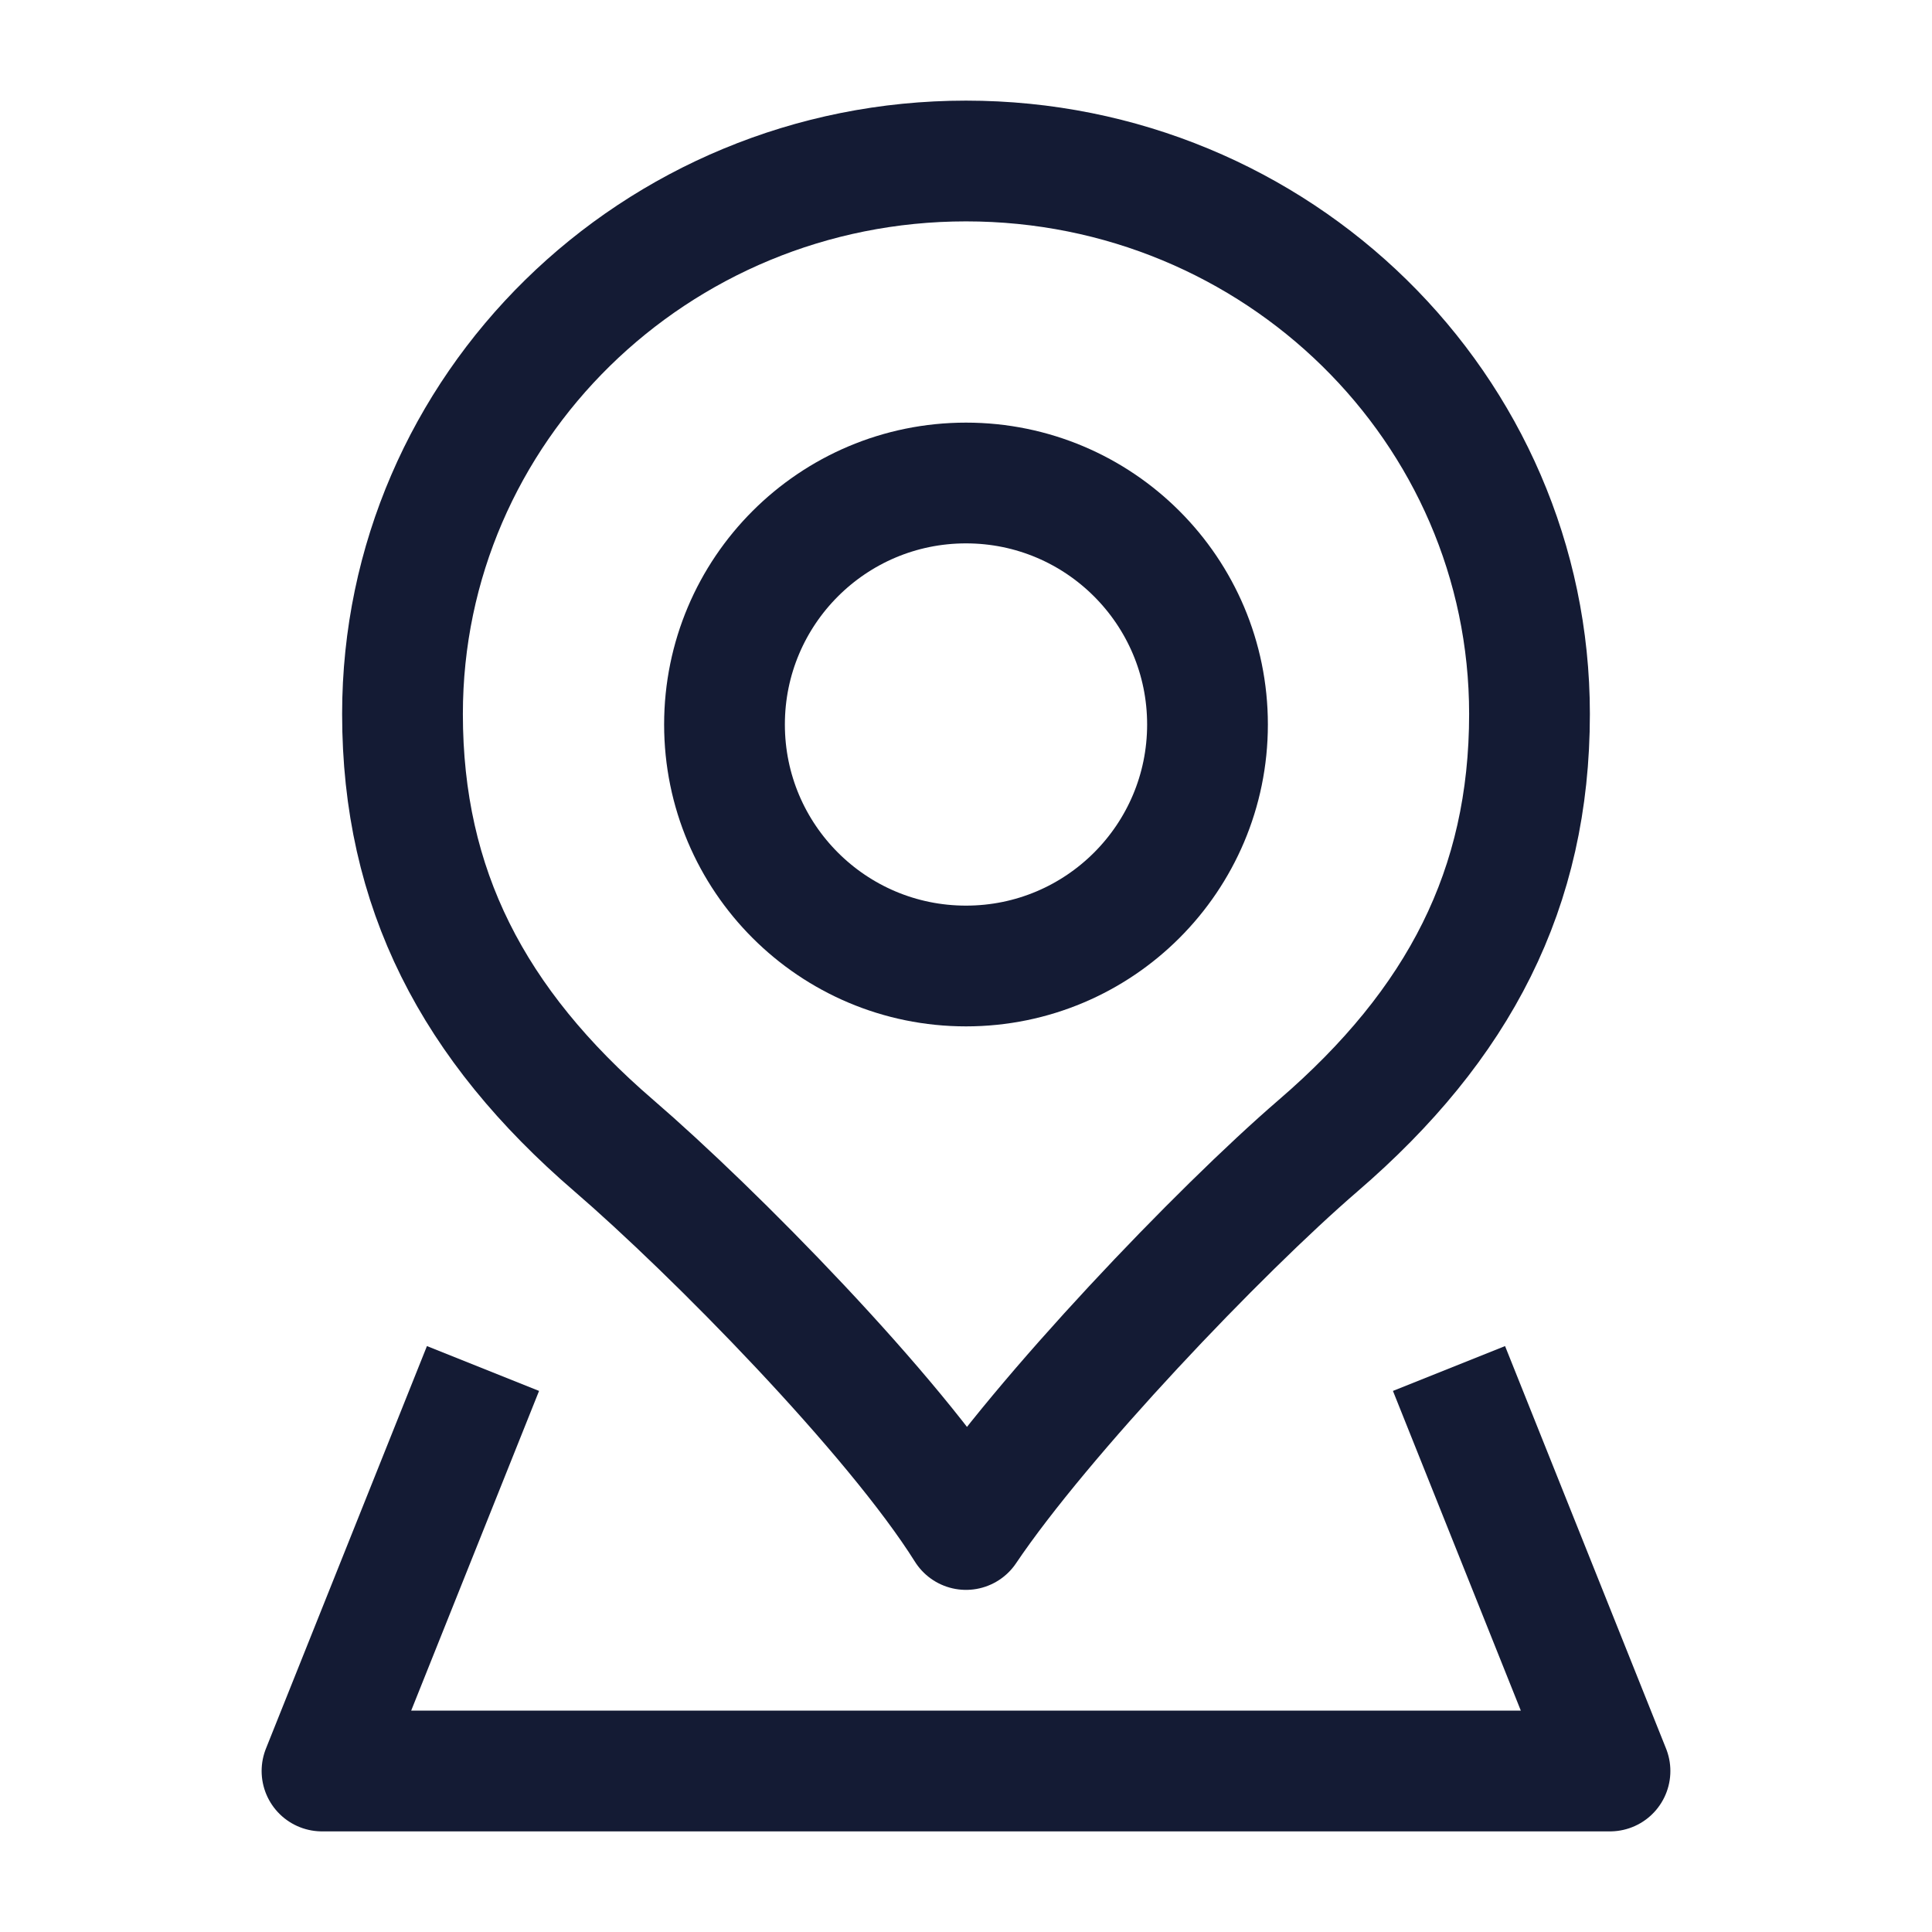
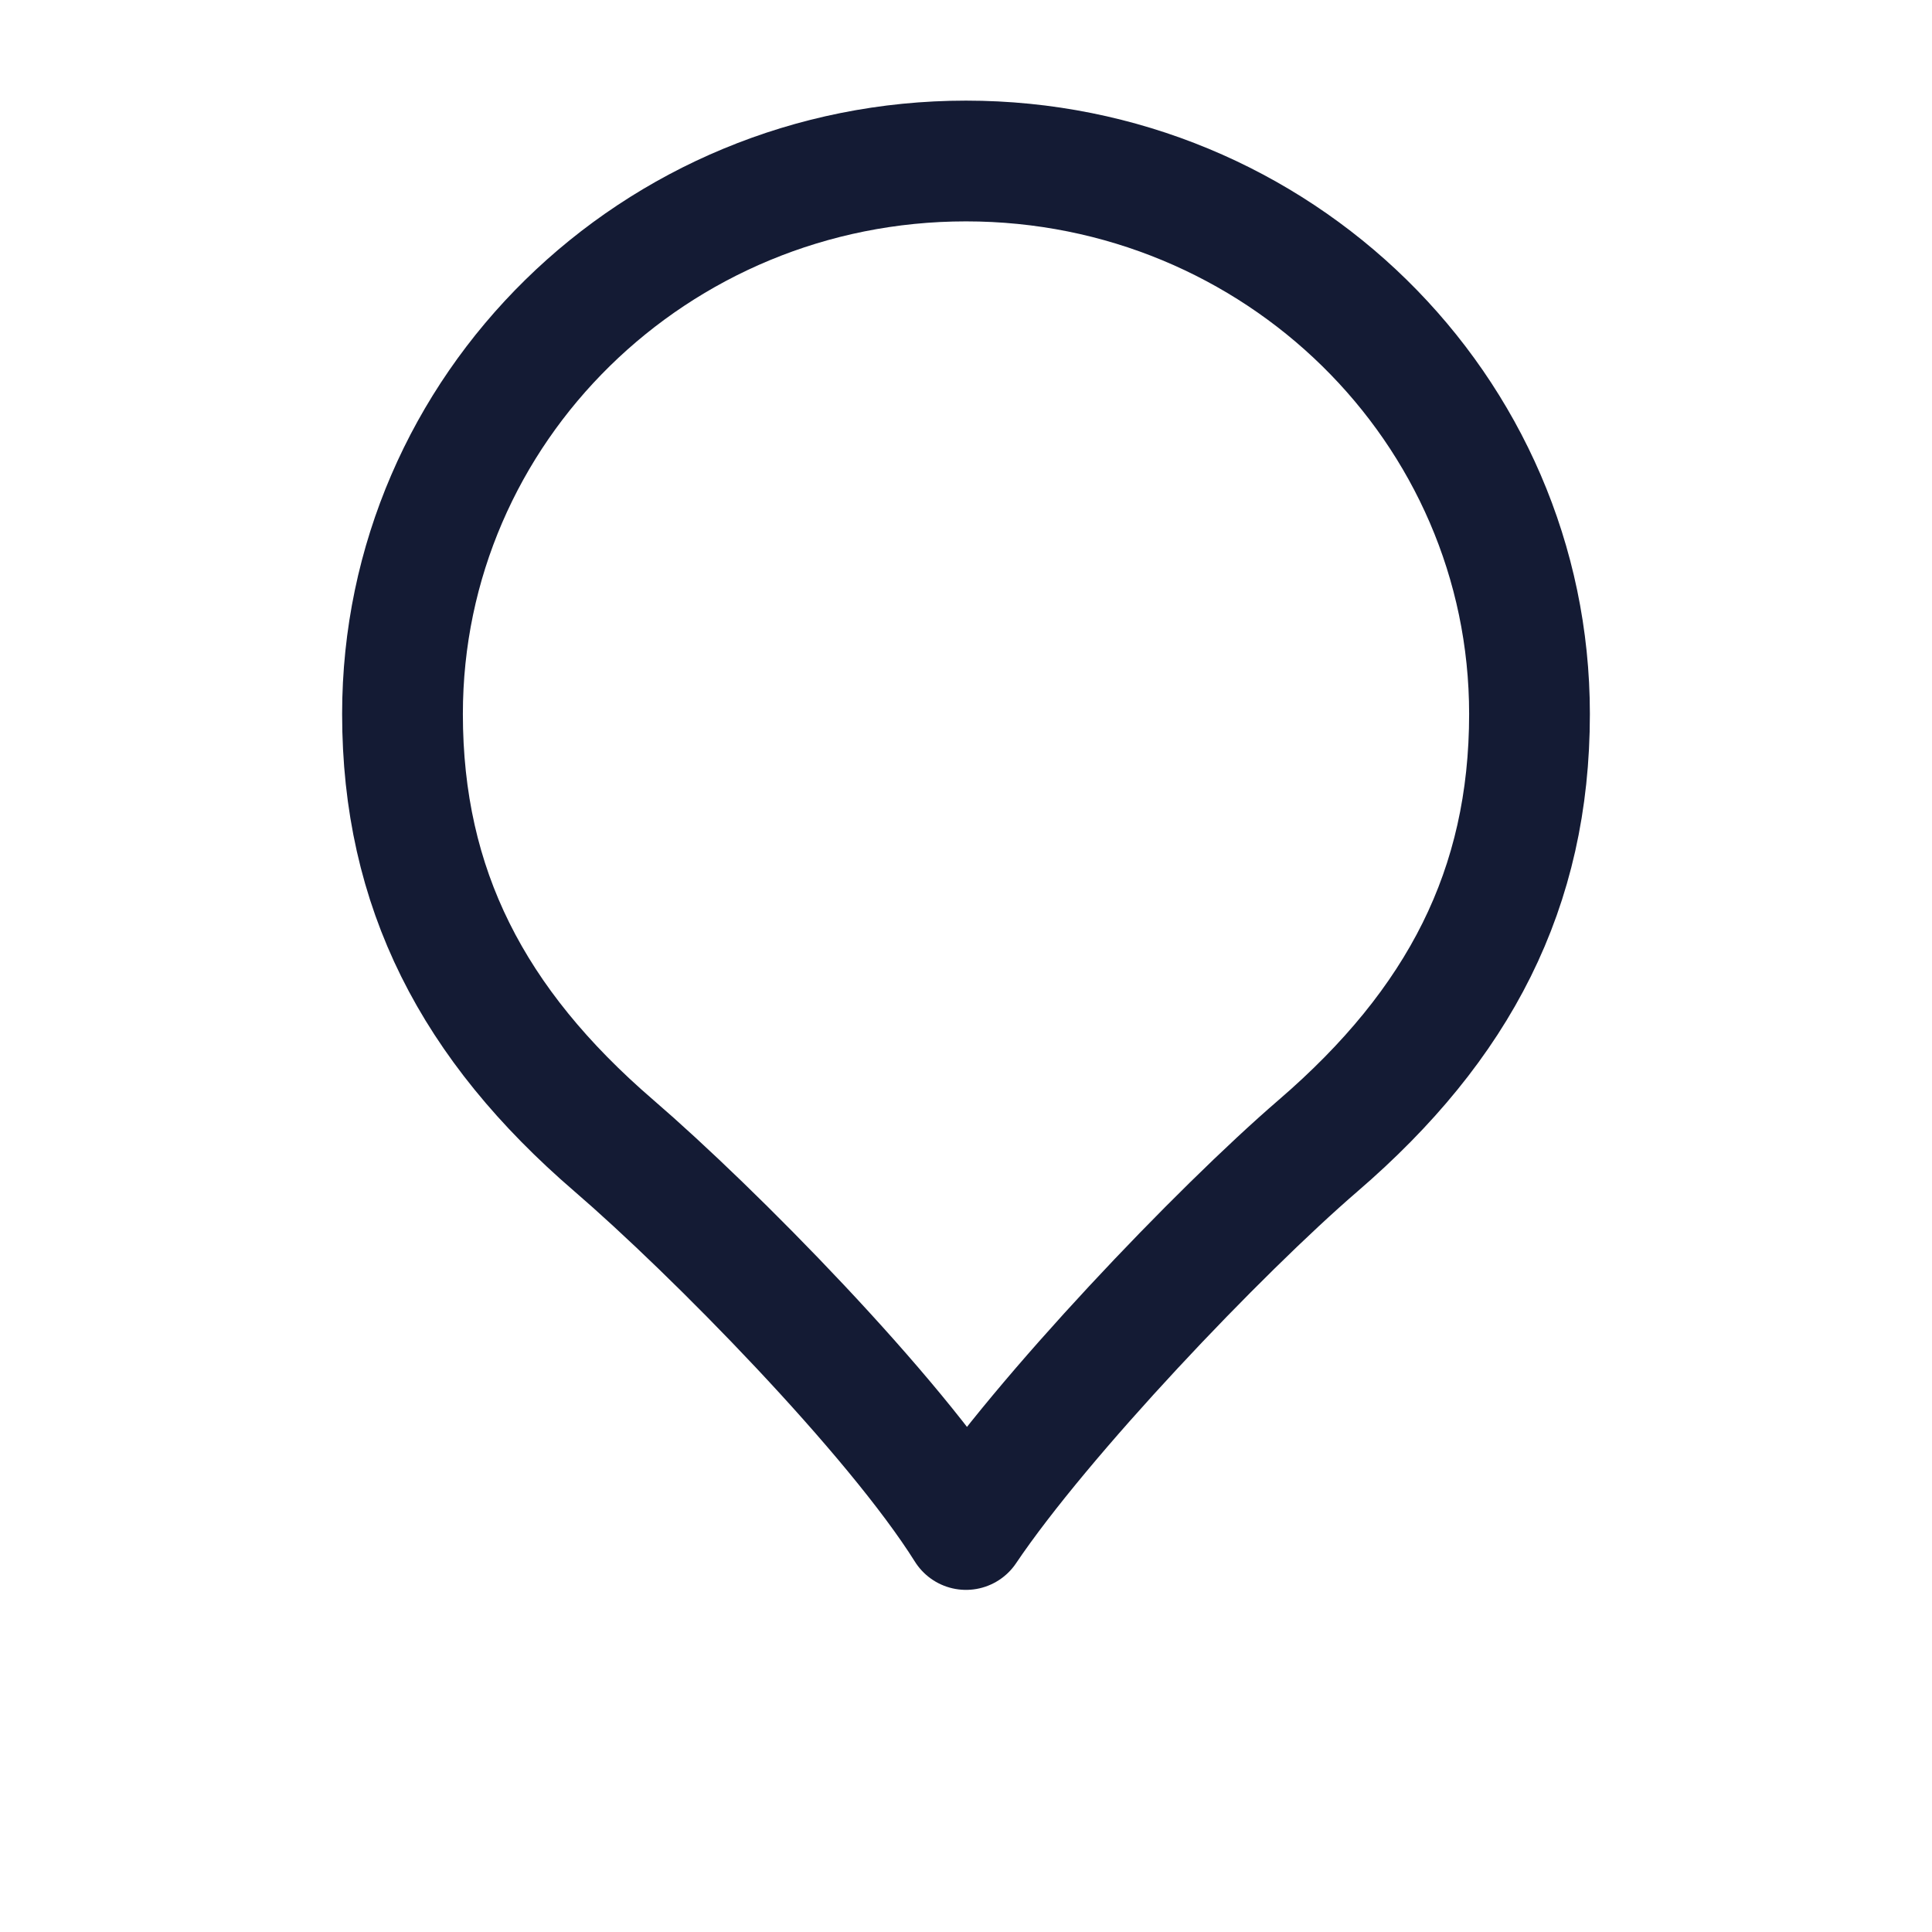
<svg xmlns="http://www.w3.org/2000/svg" width="24" height="24" viewBox="0 0 24 24" fill="none">
-   <path d="M12 12C13.657 12 15 10.657 15 9C15 7.343 13.657 6 12 6C10.343 6 9 7.343 9 9C9 10.657 10.343 12 12 12Z" stroke="#141B34" stroke-width="1.5" />
  <path d="M12 2C8.134 2 5 5.075 5 8.869C5 11.038 5.875 12.724 7.625 14.231C8.858 15.293 11.103 17.57 12 19C12.943 17.599 15.142 15.293 16.375 14.231C18.125 12.724 19 11.038 19 8.869C19 5.075 15.866 2 12 2Z" stroke="#141B34" stroke-width="1.5" stroke-linejoin="round" />
-   <path d="M18 17L20 22H4L6 17" stroke="#141B34" stroke-width="1.5" stroke-linejoin="round" />
</svg>